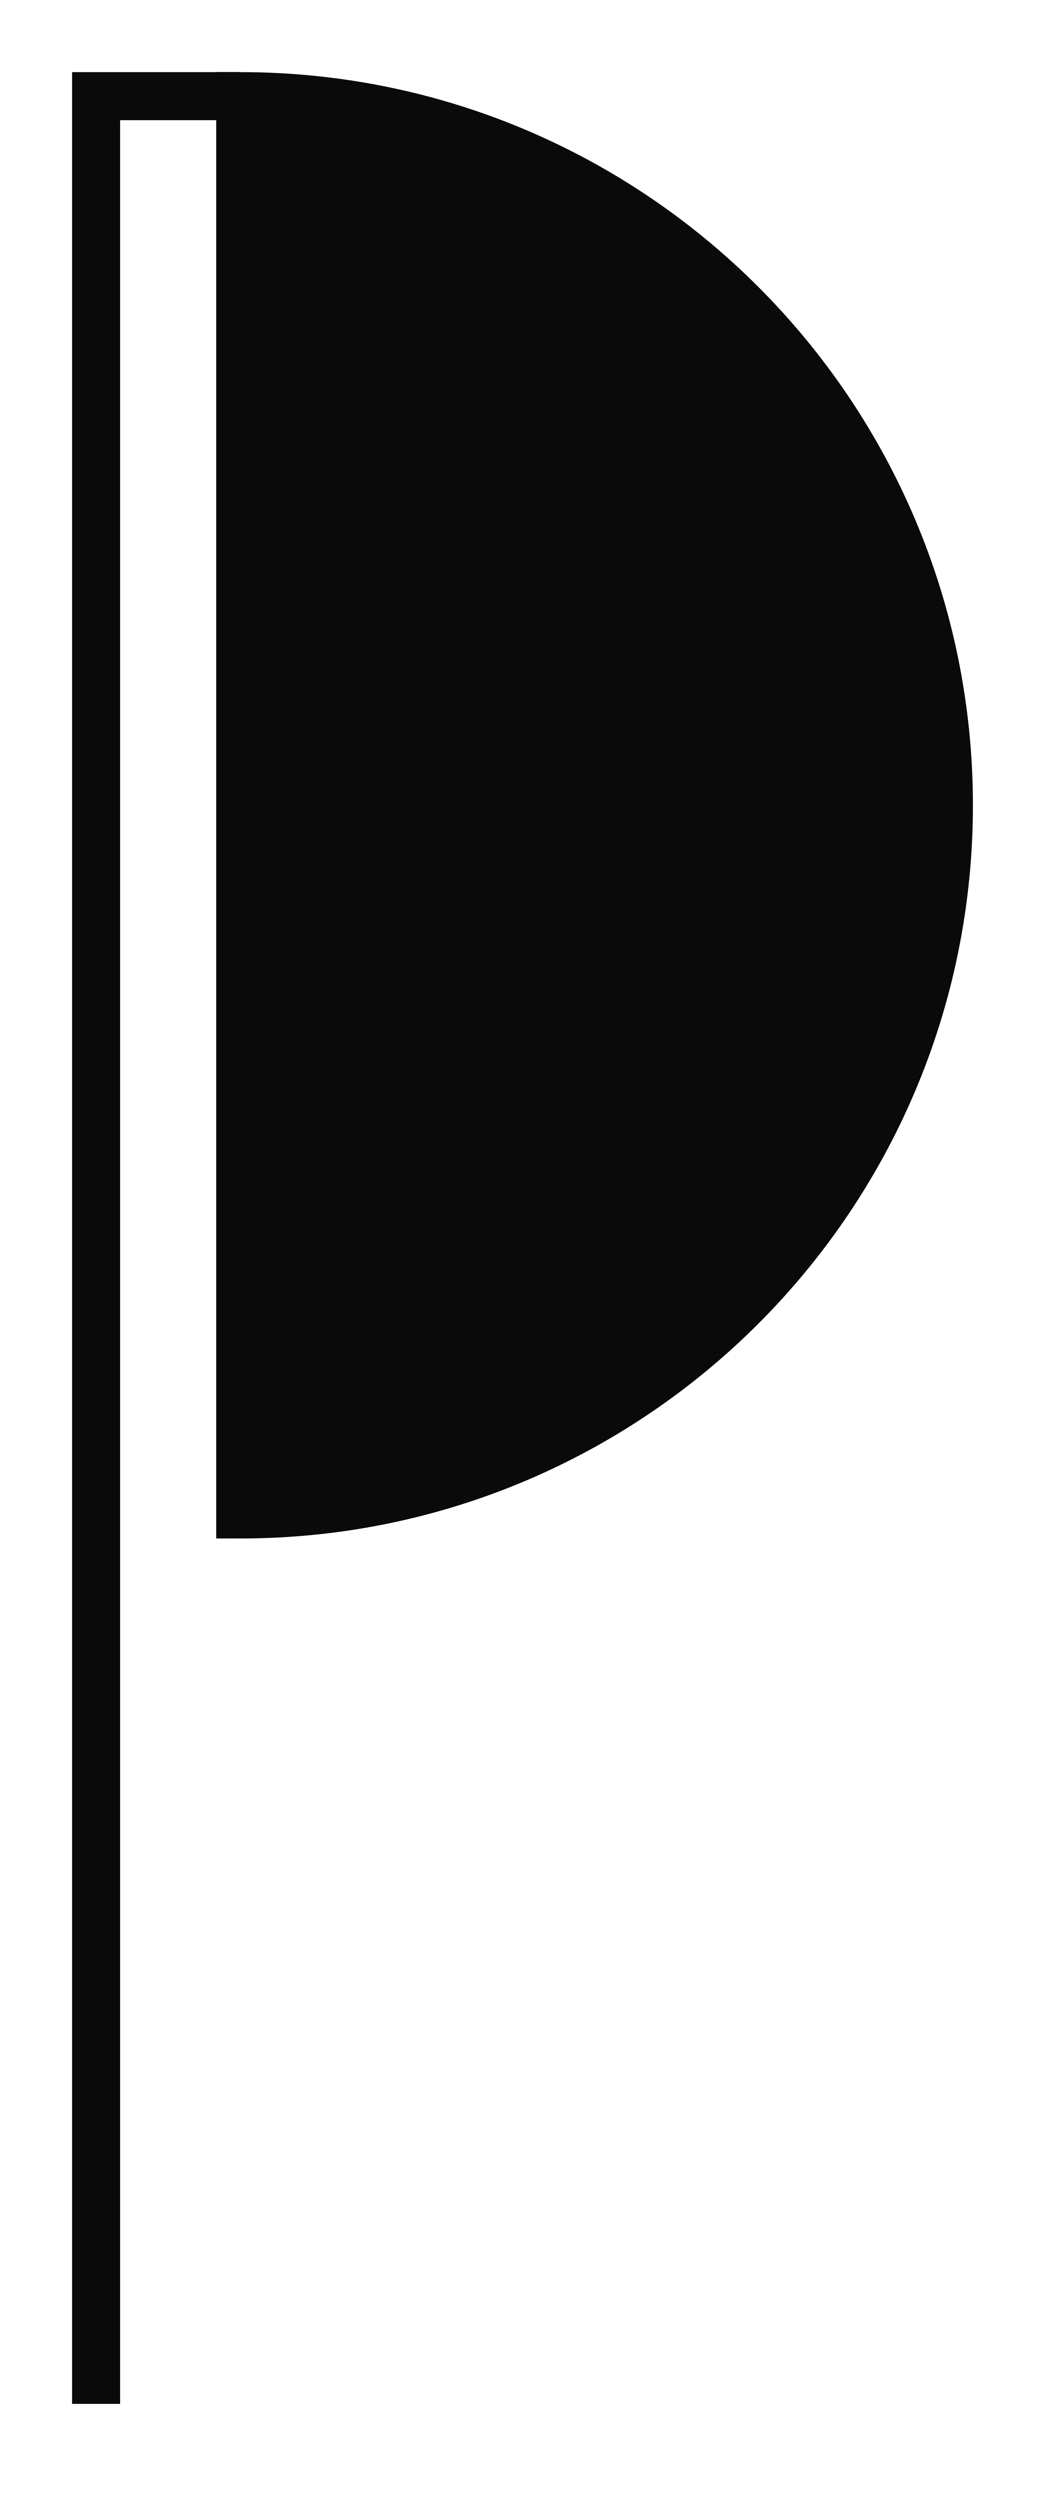
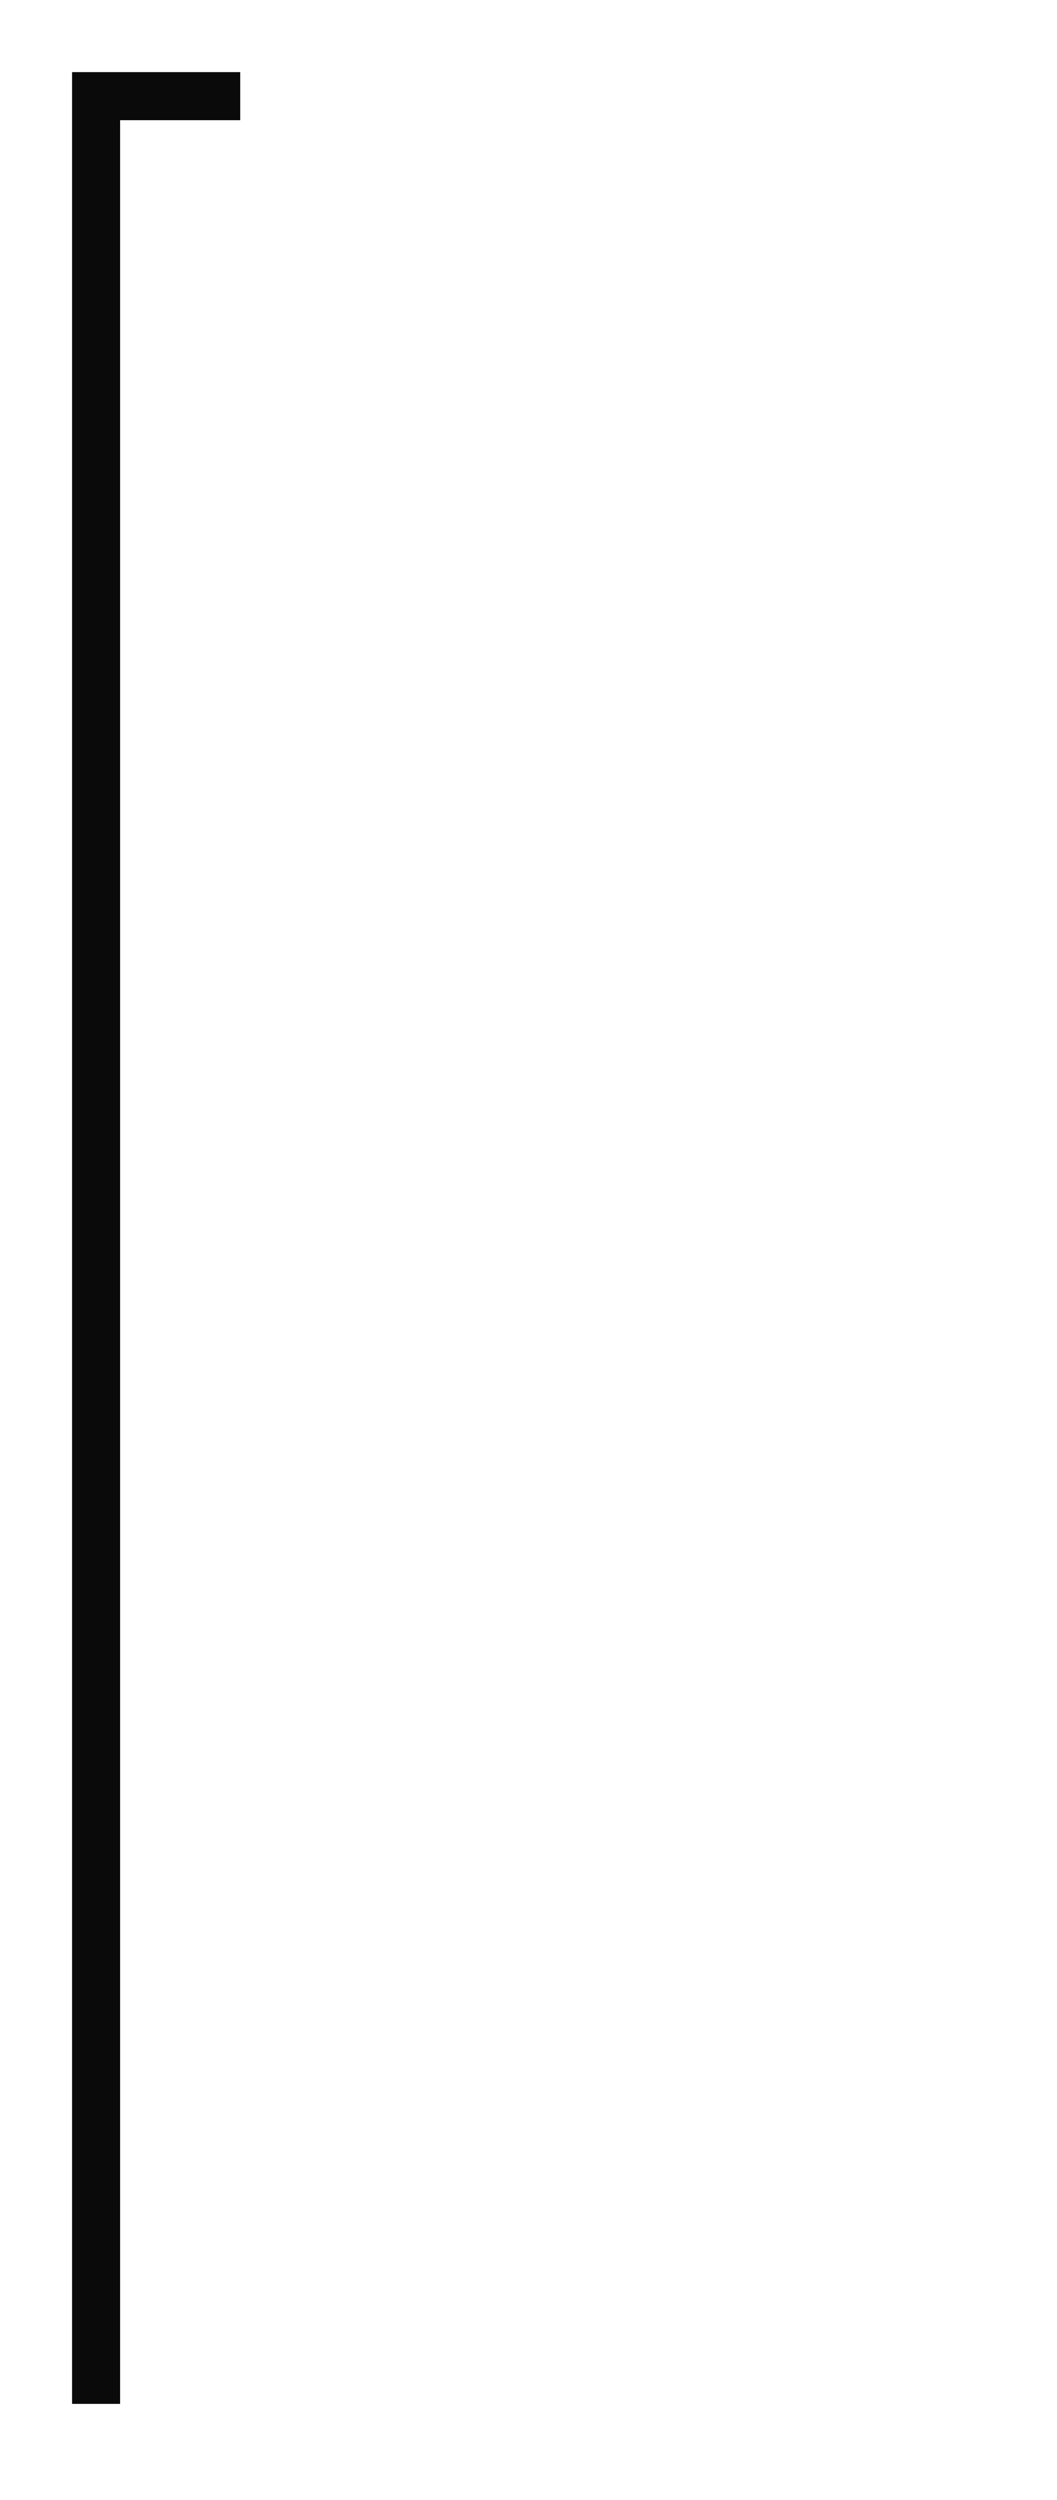
<svg xmlns="http://www.w3.org/2000/svg" fill="none" viewBox="0 0 44 104" height="104" width="44">
-   <path stroke-width="2" stroke="#0A0A0A" fill="#0A0A0A" d="M10 63C26.292 63 39.5 49.792 39.5 33.5C39.5 17.208 26.292 4 10 4L10 63Z" />
  <path stroke-width="2" stroke="#0A0A0A" d="M4 100V4H10" />
</svg>